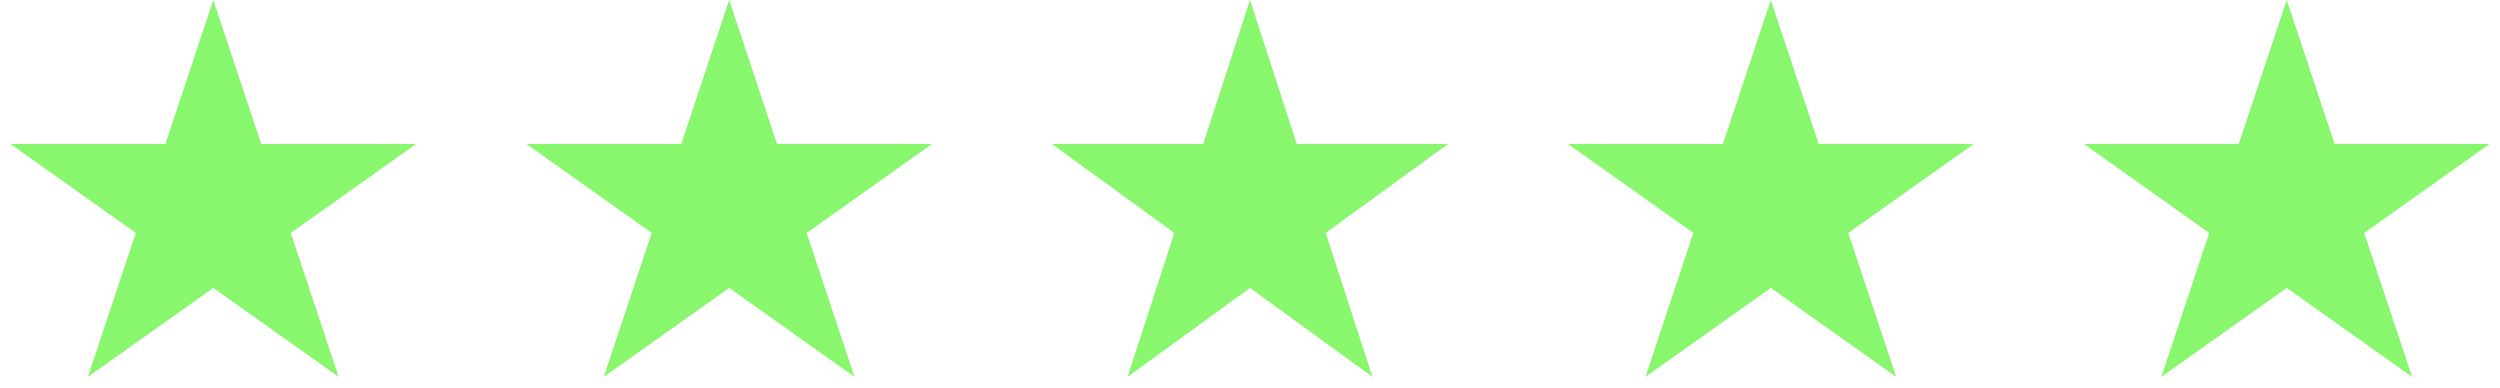
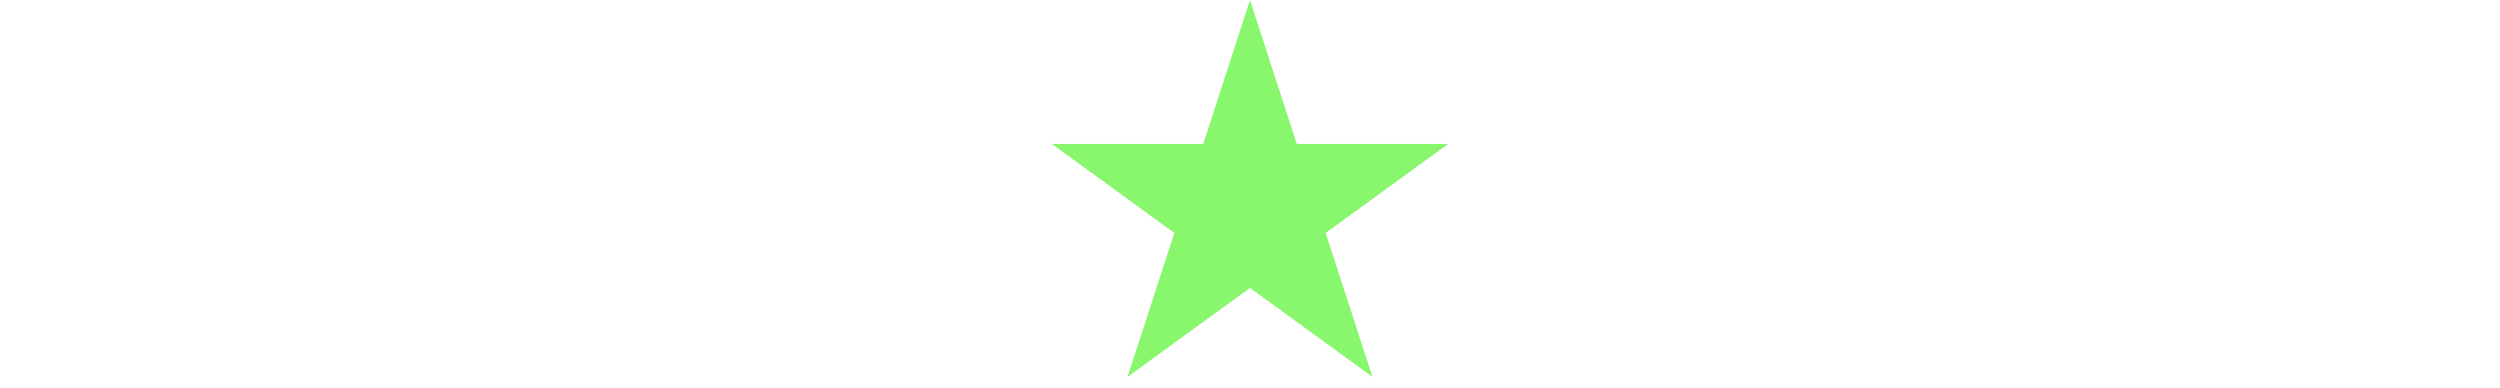
<svg xmlns="http://www.w3.org/2000/svg" width="206" height="32" viewBox="0 0 206 32" fill="none">
-   <path d="M17.575 0L21.521 11.862L34.291 11.862L23.96 19.193L27.906 31.055L17.575 23.724L7.245 31.055L11.191 19.193L0.86 11.862L13.63 11.862L17.575 0Z" fill="#89F76E" />
-   <path d="M60.083 0L64.029 11.862L76.799 11.862L66.468 19.193L70.414 31.055L60.083 23.724L49.753 31.055L53.699 19.193L43.368 11.862L56.137 11.862L60.083 0Z" fill="#89F76E" />
  <path d="M103 0L106.854 11.862L119.326 11.862L109.236 19.193L113.09 31.055L103 23.724L92.91 31.055L96.764 19.193L86.674 11.862L99.146 11.862L103 0Z" fill="#89F76E" />
-   <path d="M145.917 0L149.863 11.862L162.632 11.862L152.301 19.193L156.247 31.055L145.917 23.724L135.586 31.055L139.532 19.193L129.201 11.862L141.971 11.862L145.917 0Z" fill="#89F76E" />
-   <path d="M188.425 0L192.371 11.862L205.14 11.862L194.809 19.193L198.755 31.055L188.425 23.724L178.094 31.055L182.04 19.193L171.709 11.862L184.479 11.862L188.425 0Z" fill="#89F76E" />
</svg>